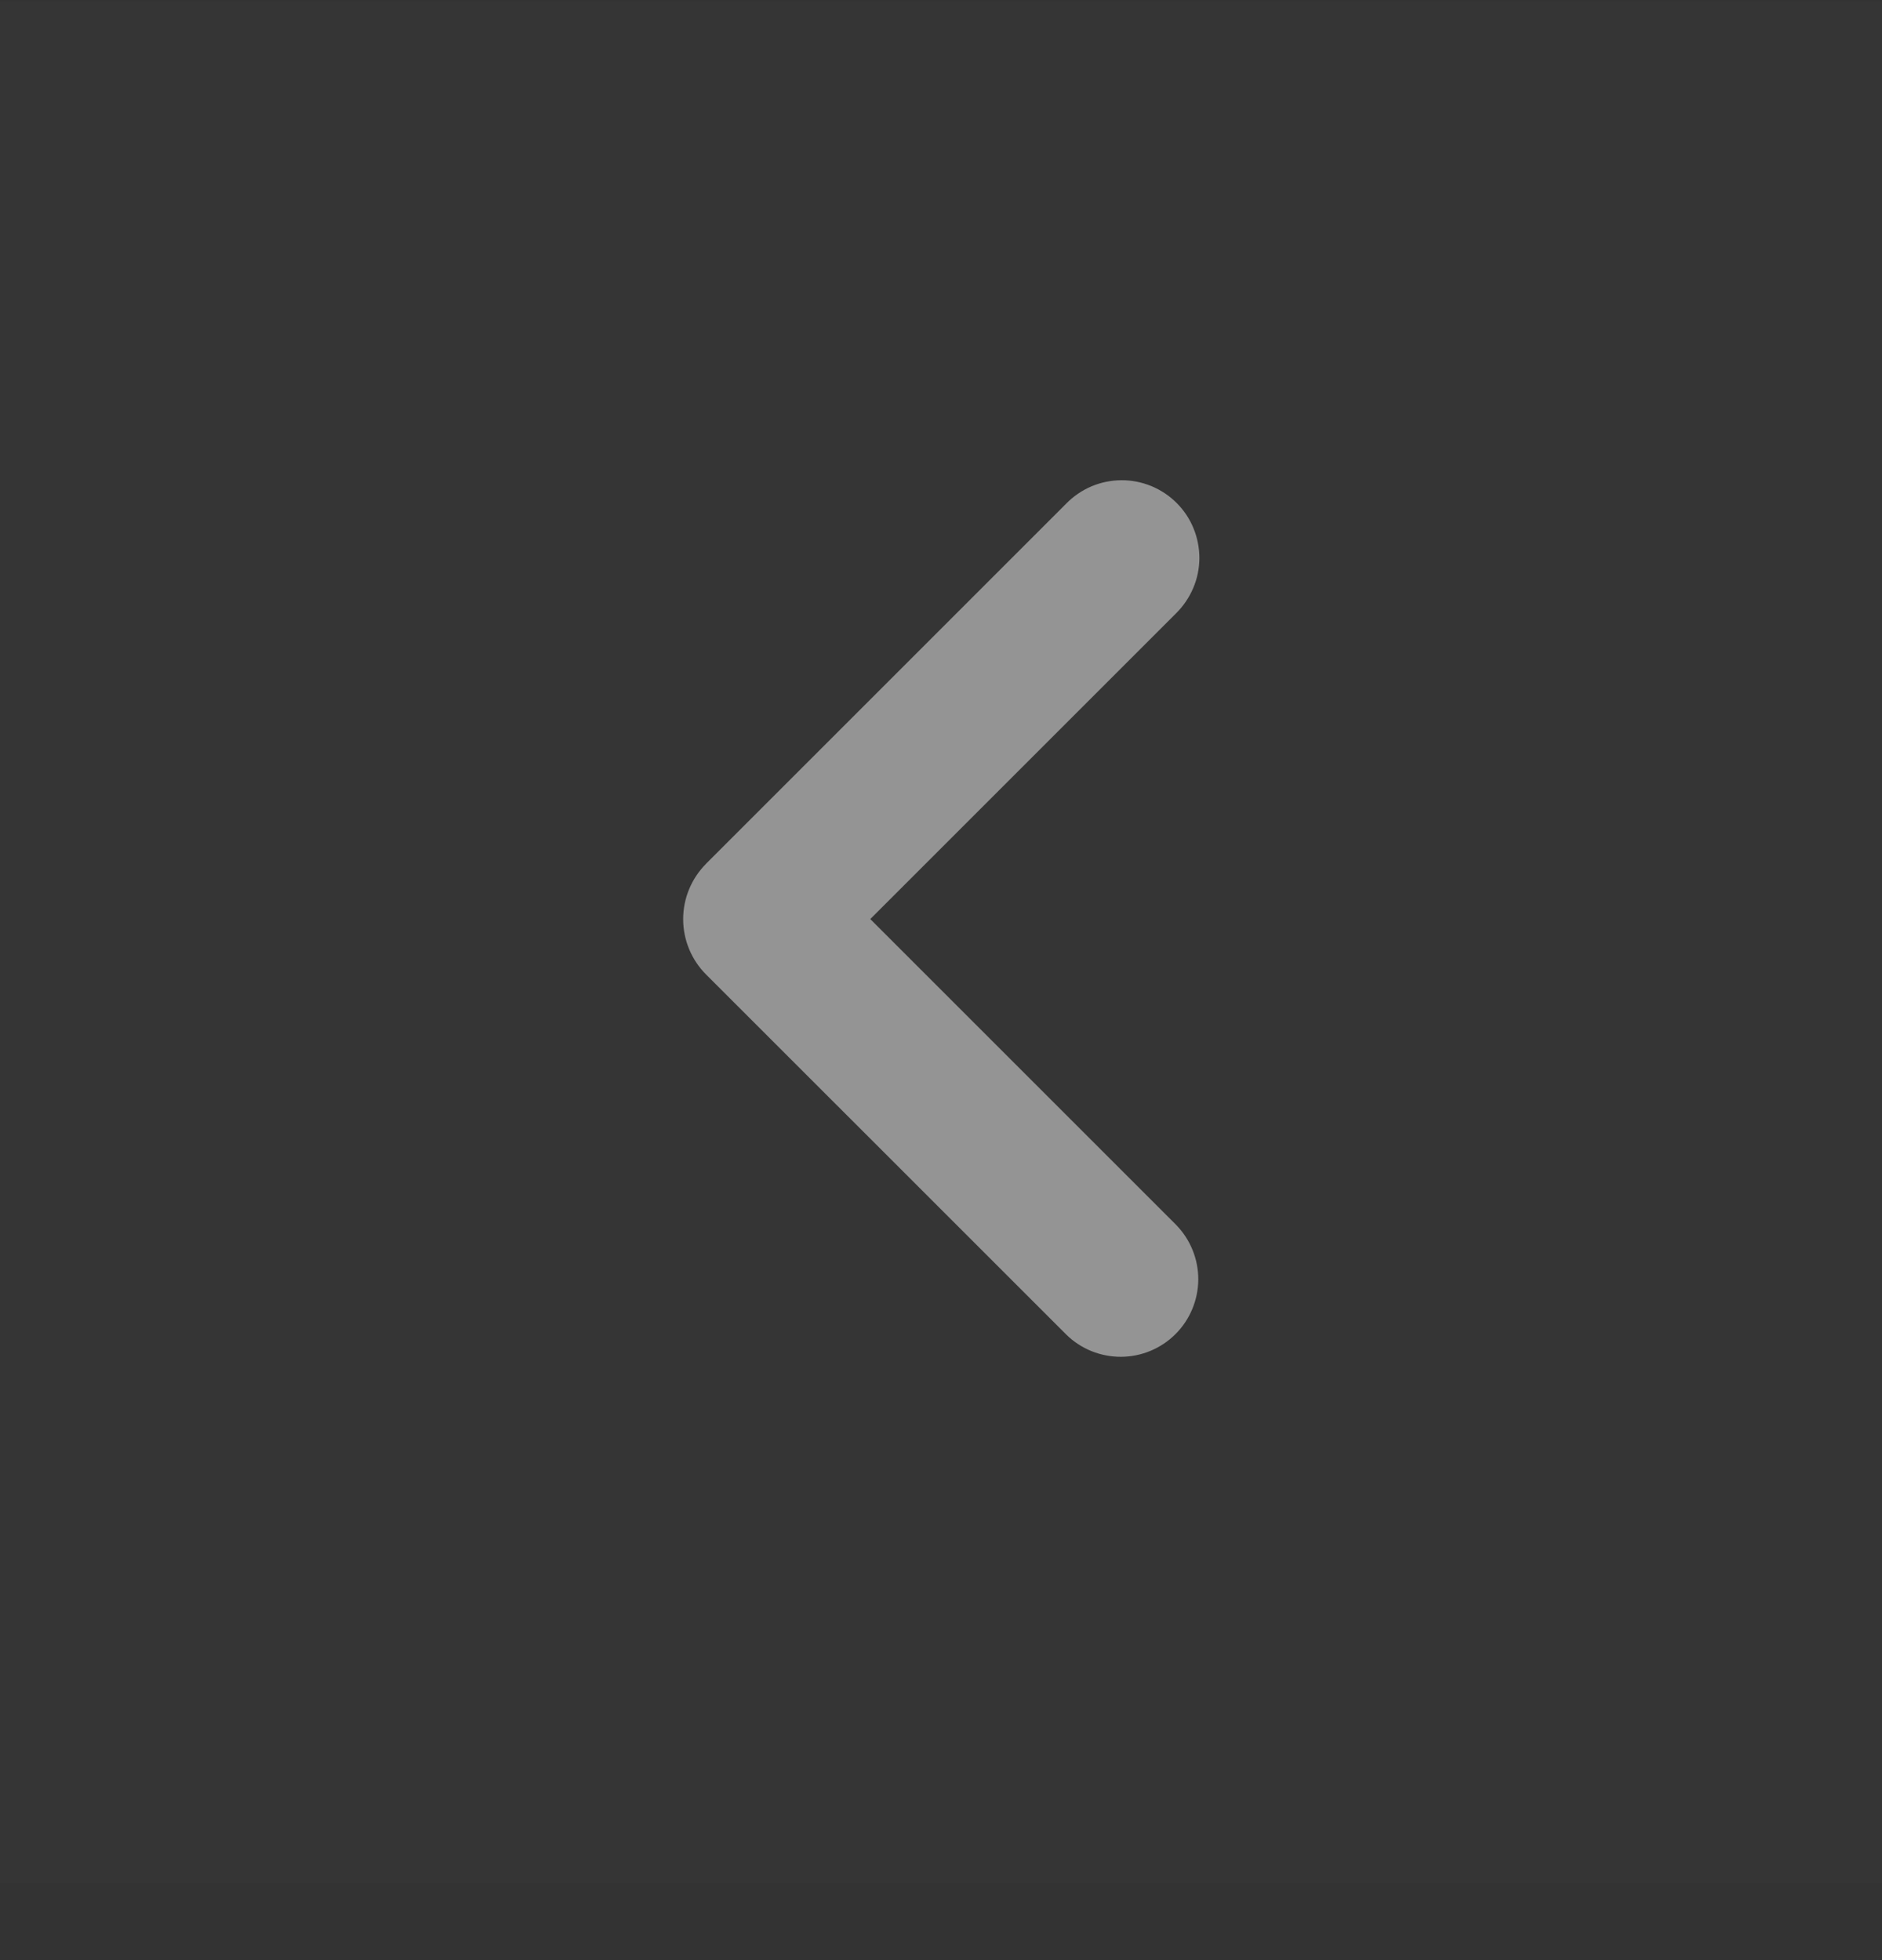
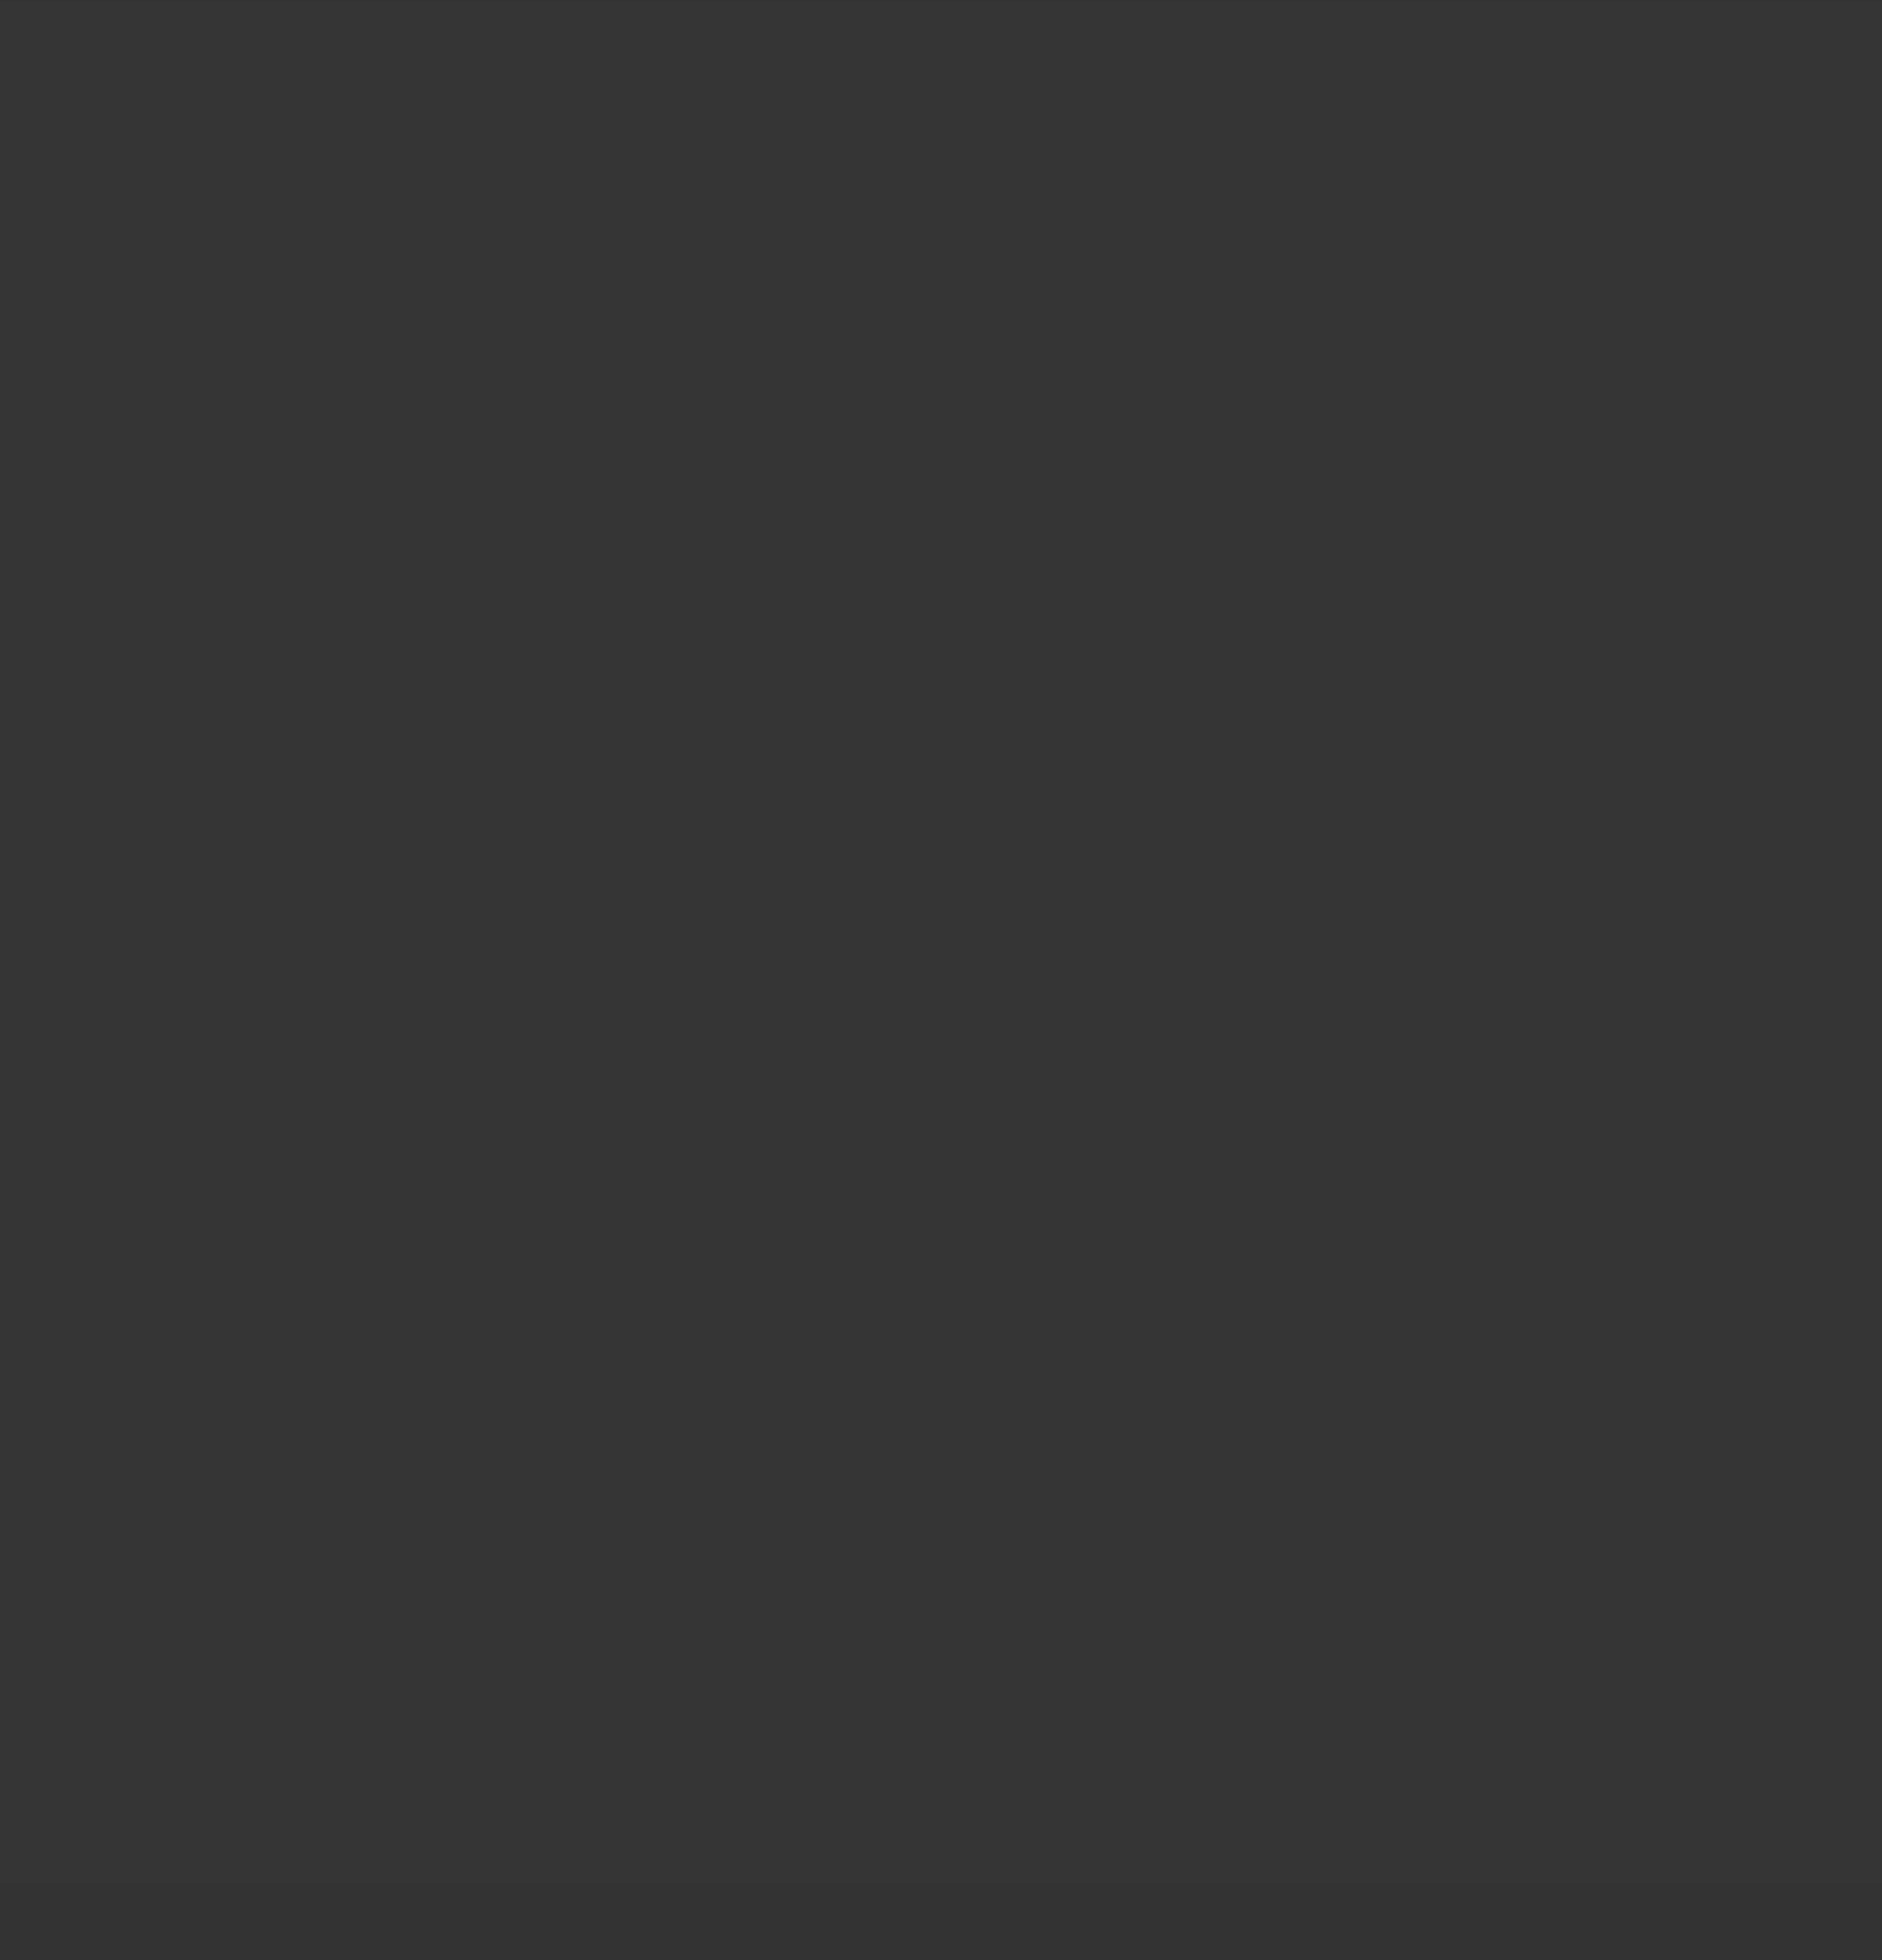
<svg xmlns="http://www.w3.org/2000/svg" width="24" height="25" viewBox="0 0 24 25" fill="none">
  <rect x="0" y="0" width="24" height="25" fill="#333333" stroke="none" />
  <rect width="24" height="24" transform="translate(0 0.02)" fill="white" fill-opacity="0.01" />
-   <path fill-rule="evenodd" clip-rule="evenodd" d="M9.005 11.015L13.598 6.422C13.689 6.329 13.799 6.254 13.919 6.203C14.04 6.152 14.169 6.126 14.3 6.125C14.431 6.124 14.56 6.15 14.681 6.199C14.802 6.249 14.912 6.322 15.005 6.415C15.097 6.507 15.171 6.617 15.22 6.738C15.27 6.859 15.295 6.989 15.295 7.12C15.294 7.251 15.268 7.38 15.216 7.501C15.165 7.621 15.091 7.73 14.998 7.822L11.098 11.722L14.998 15.622C15.18 15.808 15.282 16.059 15.281 16.32C15.279 16.581 15.175 16.831 14.991 17.015C14.806 17.2 14.556 17.304 14.296 17.305C14.035 17.306 13.784 17.205 13.598 17.022L9.005 12.43C8.817 12.242 8.712 11.988 8.712 11.723C8.712 11.458 8.817 11.204 9.005 11.016V11.015Z" fill="#949494" />
</svg>